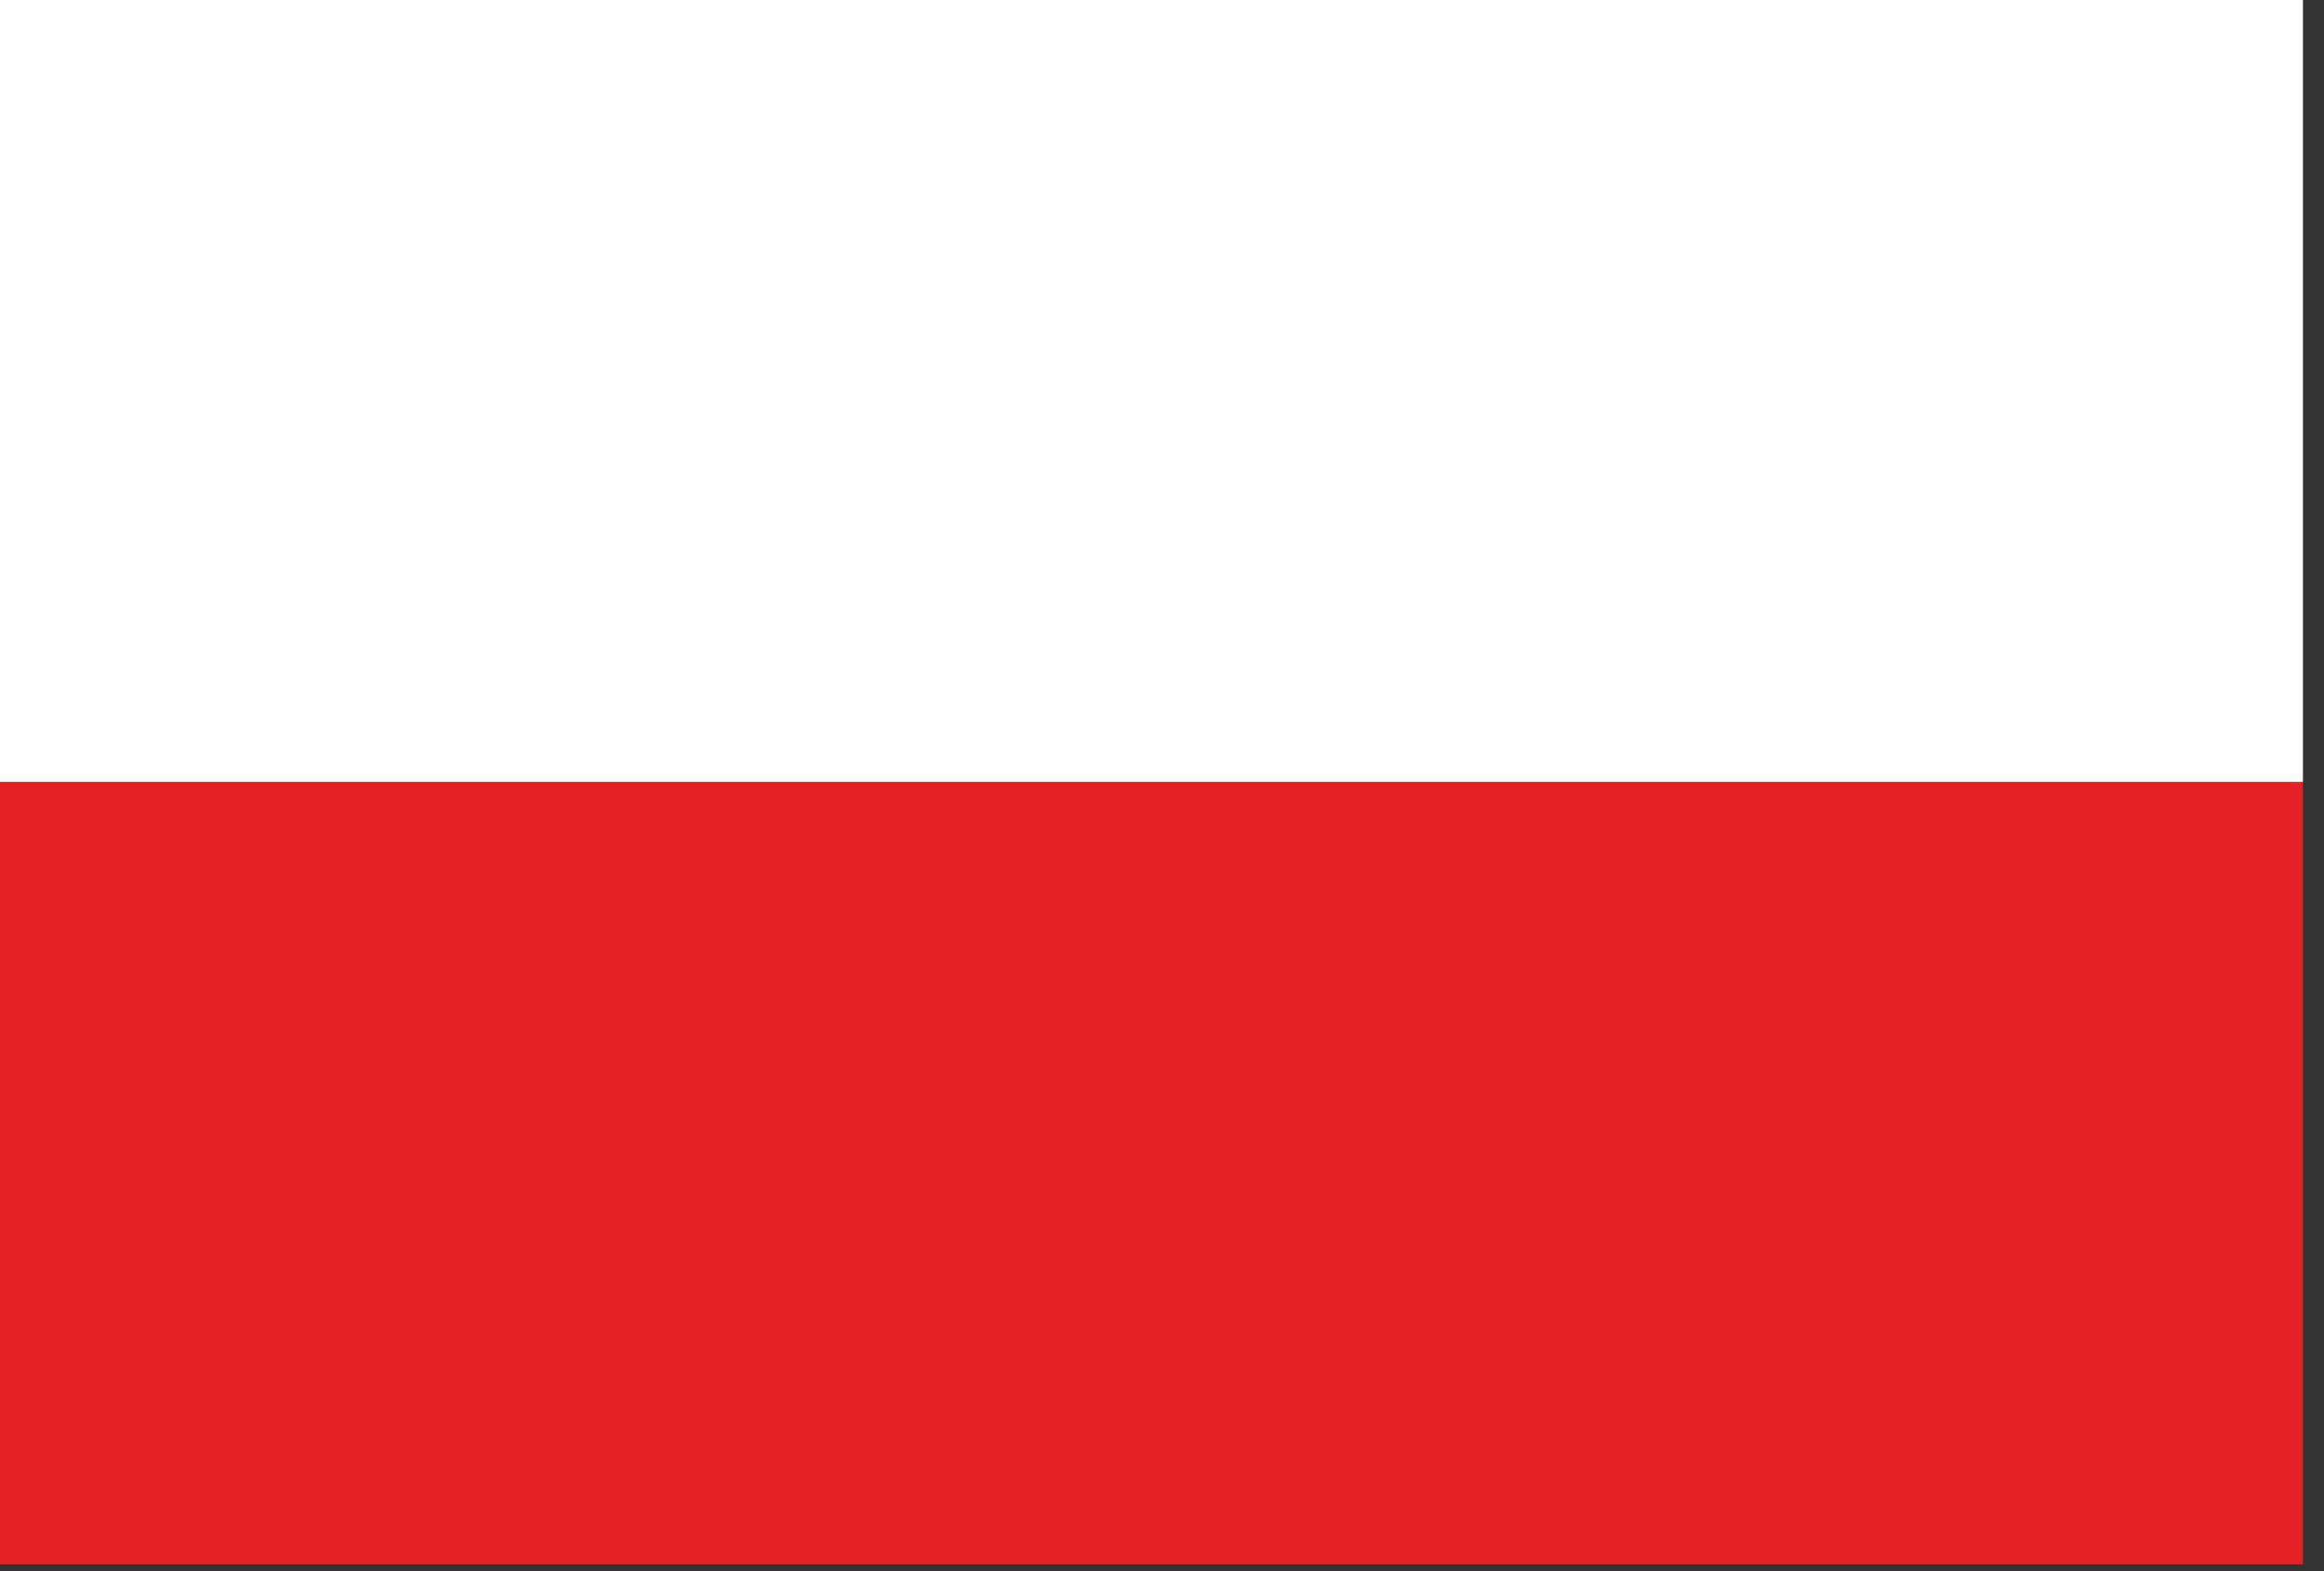
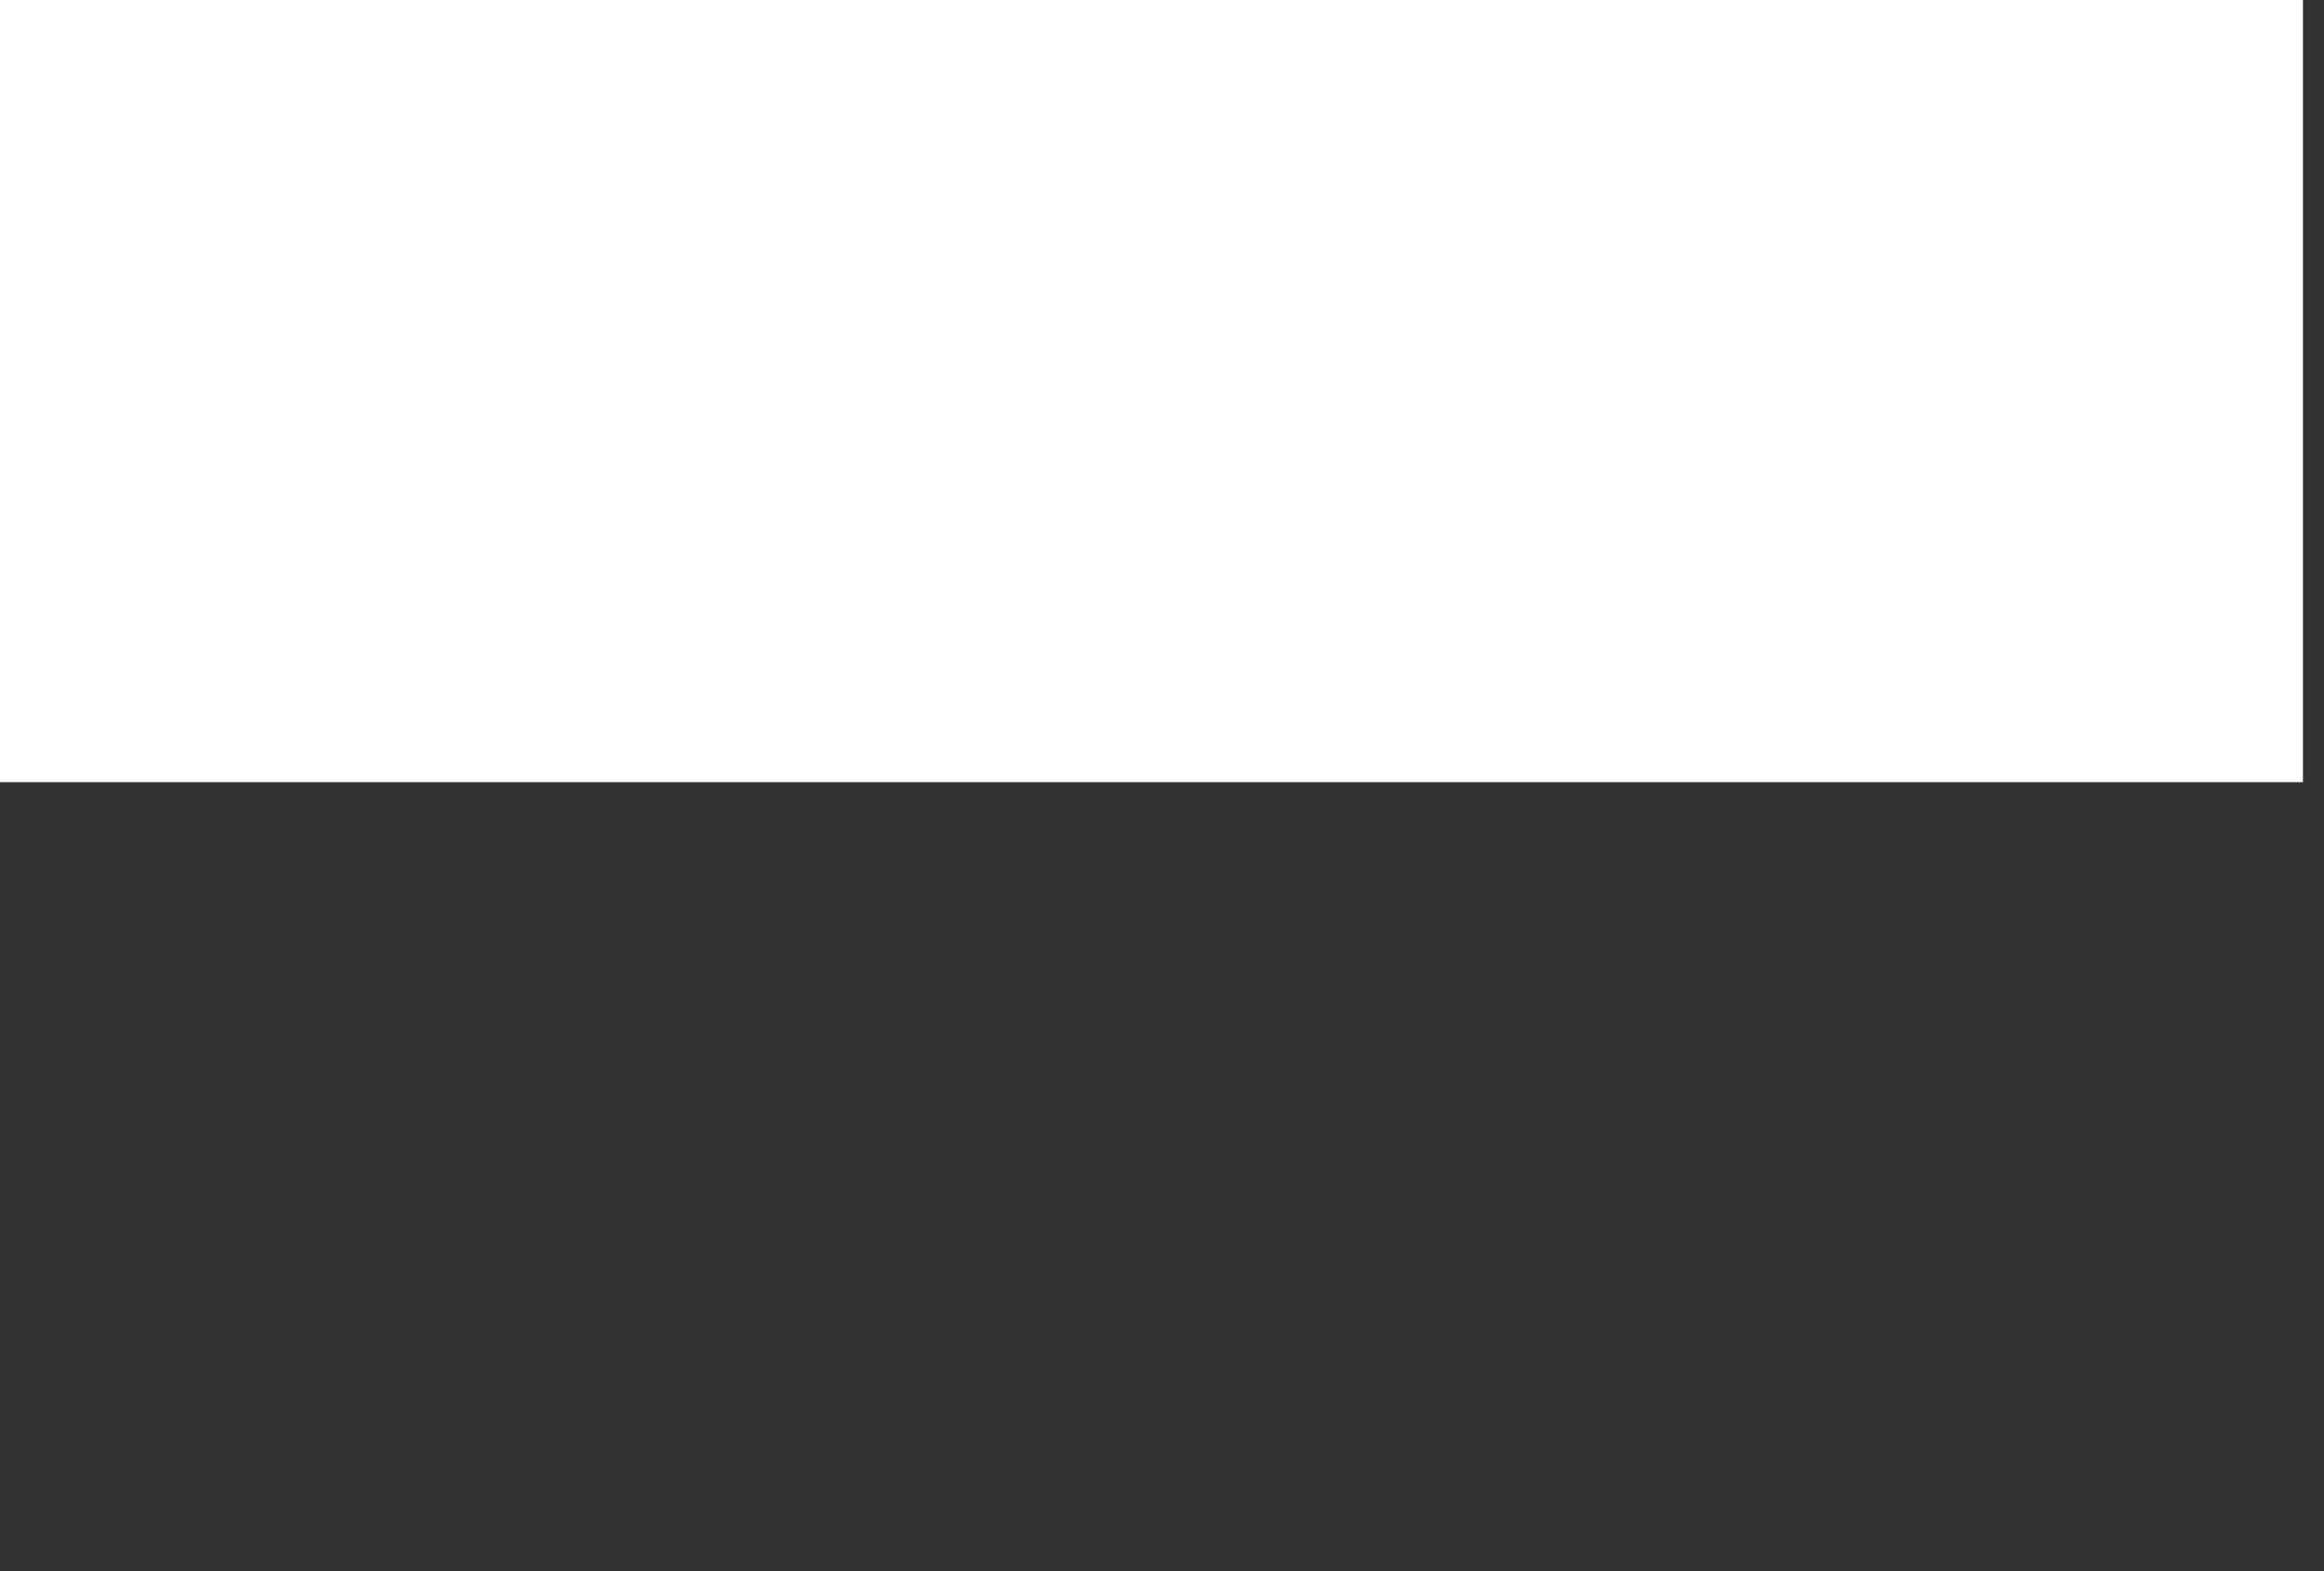
<svg xmlns="http://www.w3.org/2000/svg" version="1.1" id="Warstwa_1" x="0px" y="0px" width="297.64px" height="201.26px" viewBox="0 0 297.64 201.26" enable-background="new 0 0 297.64 201.26" xml:space="preserve">
  <rect x="0" y="0" width="297.64" height="201.26" fill="#333333" stroke="none" />
  <g>
    <path fill-rule="evenodd" clip-rule="evenodd" fill="#FFFFFF" d="M294.945,100.172c-98.314,0-196.63,0-294.945,0   C0,66.782,0,33.394,0,0c98.315,0,196.631,0,294.945,0C294.945,33.394,294.945,66.782,294.945,100.172z" />
-     <path fill-rule="evenodd" clip-rule="evenodd" fill="#E42225" d="M0,100.172c98.315,0,196.631,0,294.945,0   c0,33.39,0,66.783,0,100.173c-98.314,0-196.63,0-294.945,0C0,166.955,0,133.562,0,100.172z" />
  </g>
</svg>